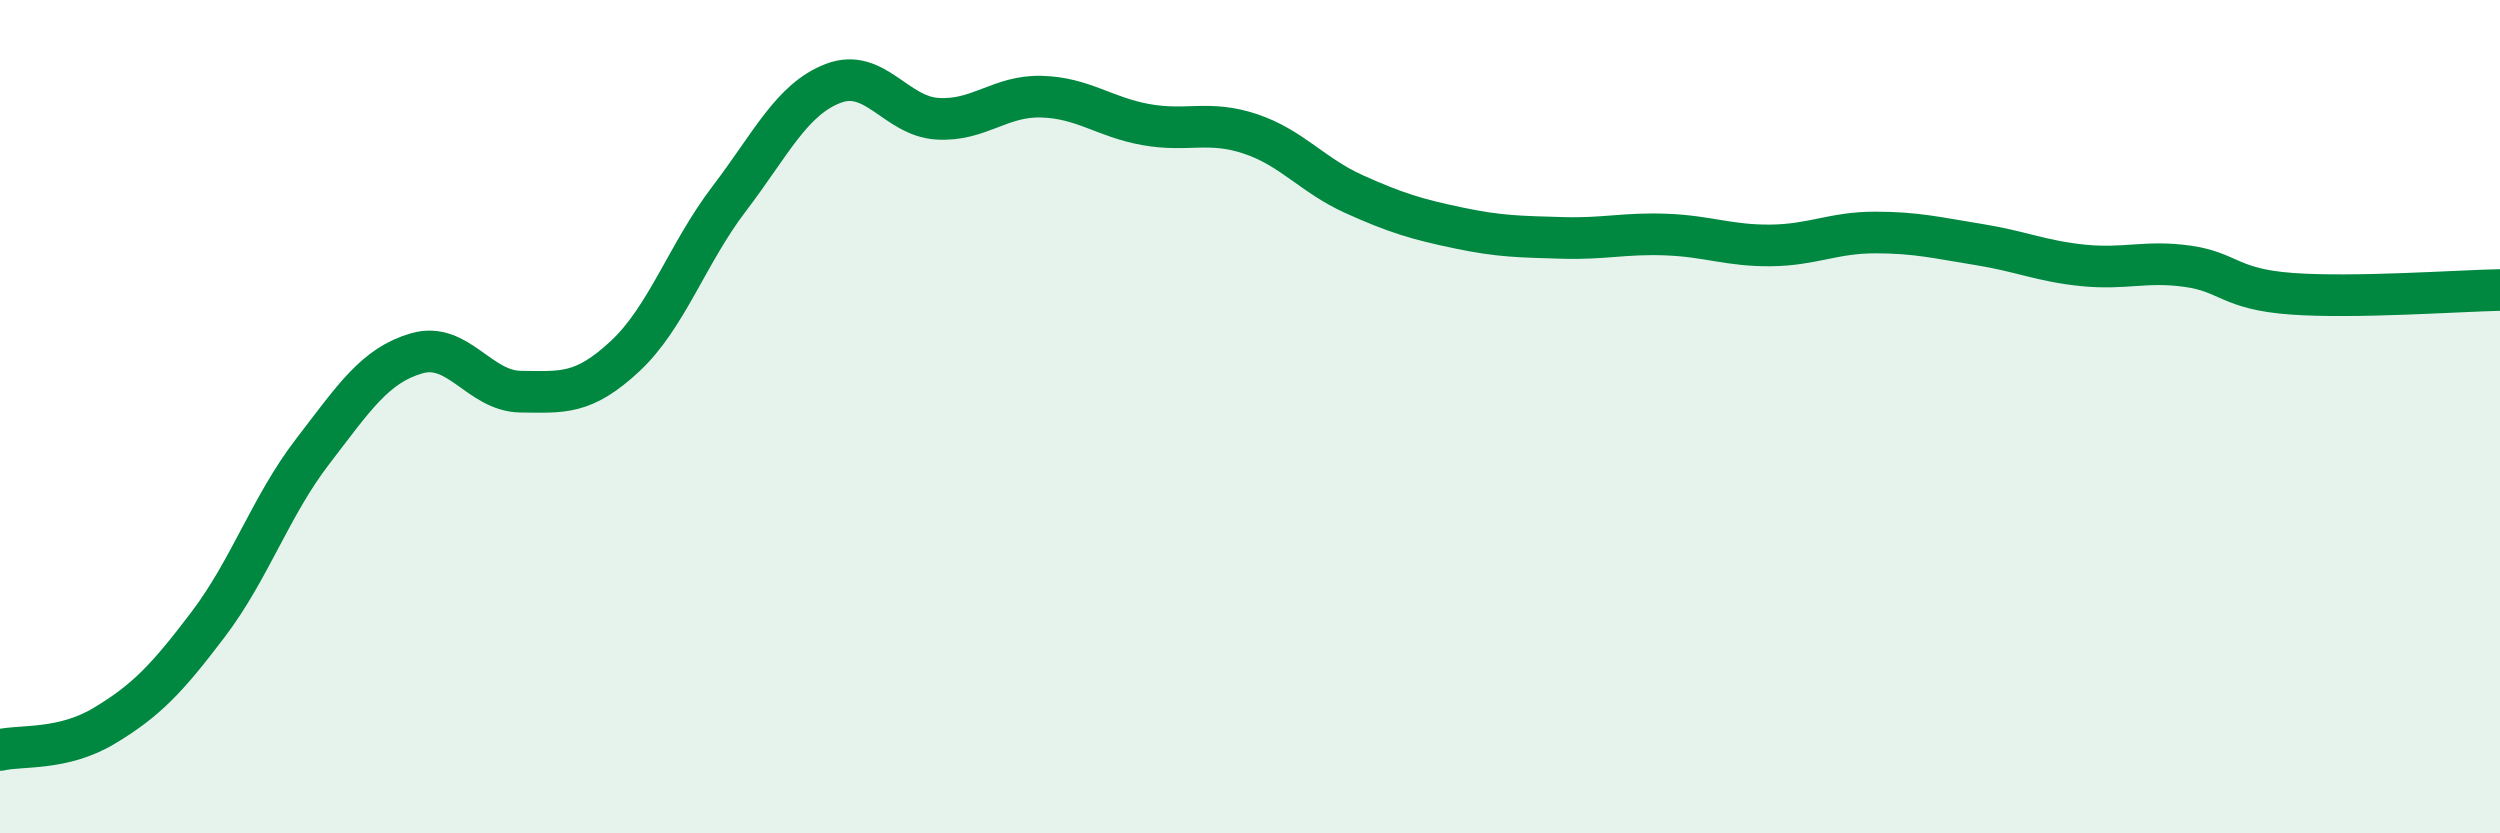
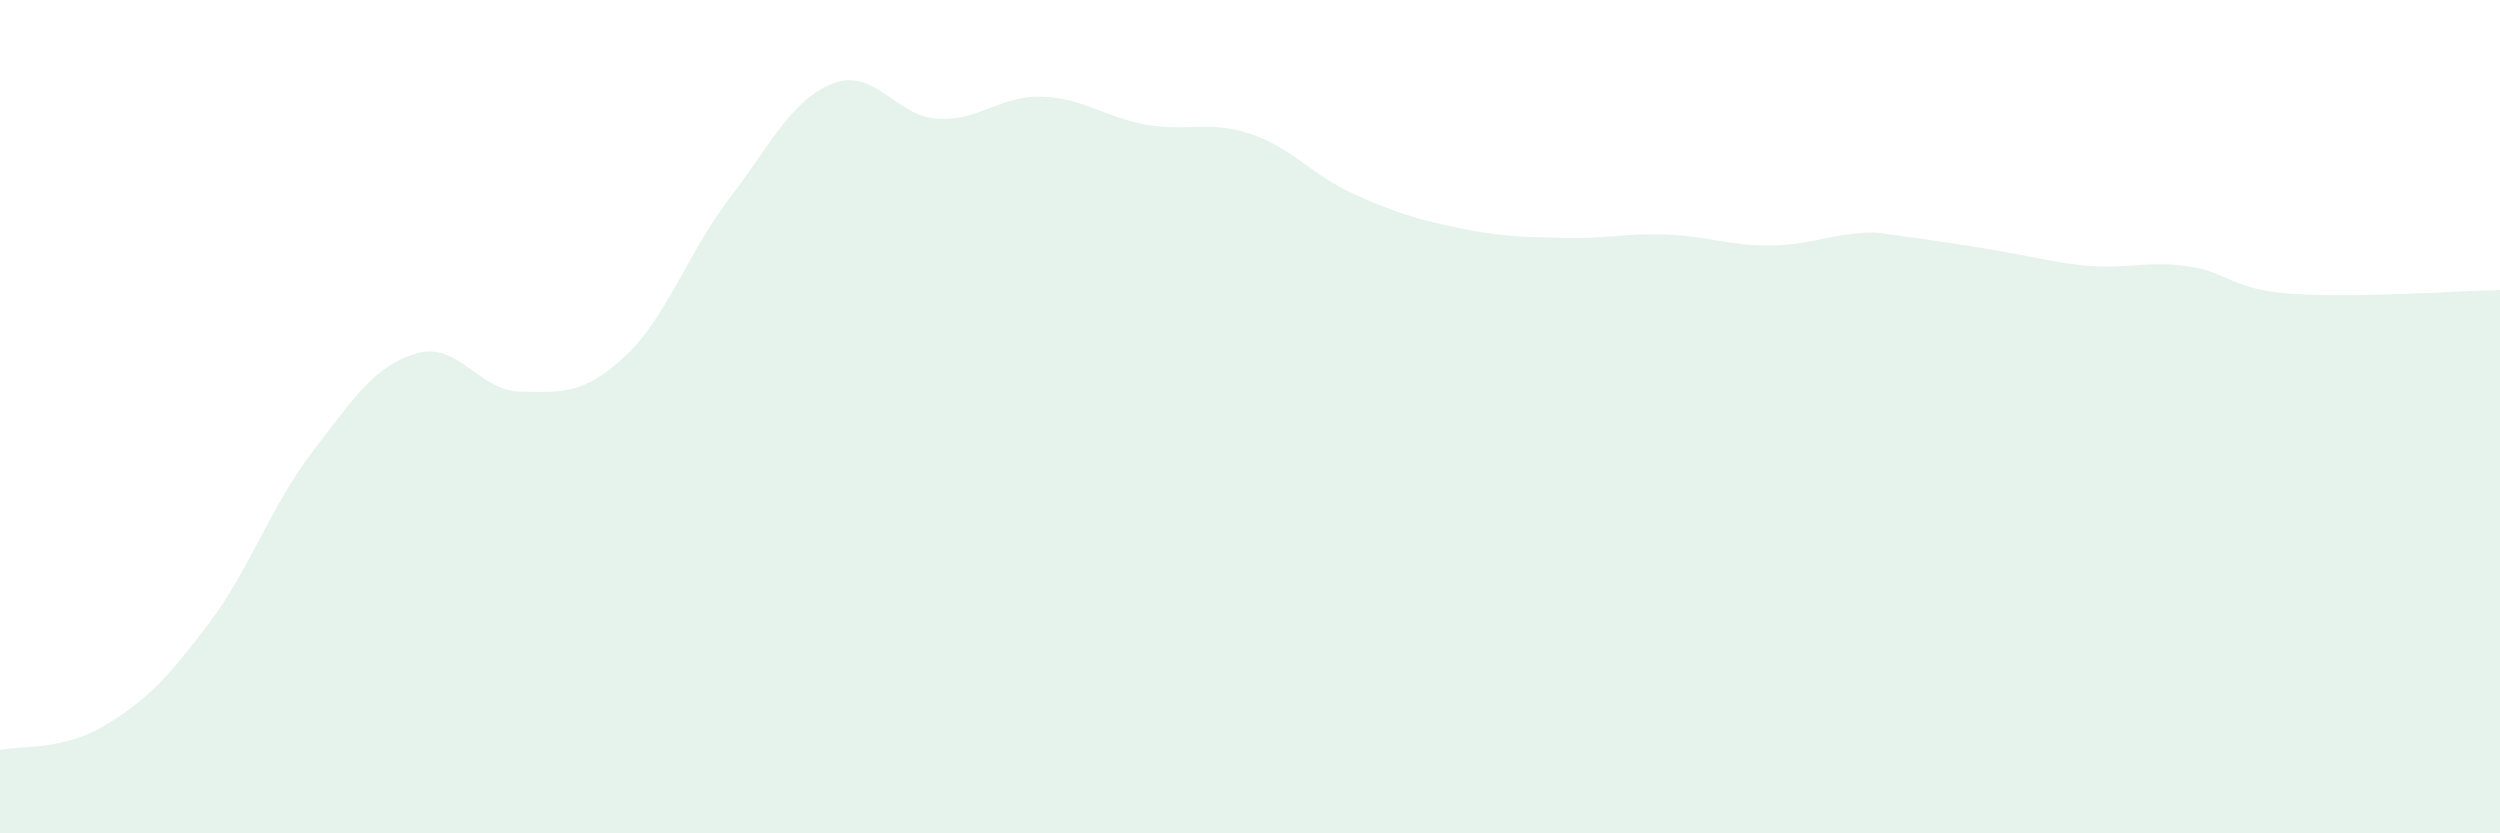
<svg xmlns="http://www.w3.org/2000/svg" width="60" height="20" viewBox="0 0 60 20">
-   <path d="M 0,18 C 0.5,17.88 1.5,18.02 2.5,17.42 C 3.5,16.82 4,16.3 5,14.98 C 6,13.66 6.5,12.14 7.5,10.84 C 8.5,9.54 9,8.77 10,8.48 C 11,8.19 11.5,9.39 12.5,9.4 C 13.5,9.41 14,9.48 15,8.55 C 16,7.62 16.5,6.08 17.5,4.77 C 18.5,3.46 19,2.38 20,2 C 21,1.62 21.5,2.79 22.5,2.85 C 23.5,2.91 24,2.29 25,2.32 C 26,2.35 26.5,2.81 27.5,2.99 C 28.5,3.17 29,2.88 30,3.21 C 31,3.54 31.5,4.21 32.5,4.66 C 33.5,5.11 34,5.26 35,5.47 C 36,5.68 36.5,5.68 37.5,5.71 C 38.5,5.74 39,5.59 40,5.63 C 41,5.67 41.5,5.9 42.5,5.89 C 43.5,5.88 44,5.58 45,5.58 C 46,5.58 46.5,5.71 47.5,5.87 C 48.5,6.03 49,6.27 50,6.37 C 51,6.47 51.5,6.25 52.5,6.39 C 53.5,6.53 53.5,6.94 55,7.05 C 56.5,7.16 59,6.98 60,6.96L60 20L0 20Z" fill="#008740" opacity="0.1" stroke-linecap="round" stroke-linejoin="round" />
-   <path d="M 0,18 C 0.5,17.88 1.5,18.02 2.5,17.42 C 3.5,16.82 4,16.3 5,14.98 C 6,13.66 6.5,12.14 7.5,10.84 C 8.5,9.54 9,8.77 10,8.48 C 11,8.19 11.5,9.39 12.5,9.4 C 13.5,9.41 14,9.48 15,8.55 C 16,7.62 16.5,6.08 17.5,4.77 C 18.5,3.46 19,2.38 20,2 C 21,1.62 21.5,2.79 22.5,2.85 C 23.5,2.91 24,2.29 25,2.32 C 26,2.35 26.5,2.81 27.5,2.99 C 28.5,3.17 29,2.88 30,3.21 C 31,3.54 31.5,4.21 32.5,4.66 C 33.5,5.11 34,5.26 35,5.47 C 36,5.68 36.5,5.68 37.5,5.71 C 38.5,5.74 39,5.59 40,5.63 C 41,5.67 41.5,5.9 42.5,5.89 C 43.5,5.88 44,5.58 45,5.58 C 46,5.58 46.5,5.71 47.5,5.87 C 48.5,6.03 49,6.27 50,6.37 C 51,6.47 51.5,6.25 52.5,6.39 C 53.5,6.53 53.5,6.94 55,7.05 C 56.5,7.16 59,6.98 60,6.96" stroke="#008740" stroke-width="1" fill="none" stroke-linecap="round" stroke-linejoin="round" />
+   <path d="M 0,18 C 0.5,17.88 1.5,18.02 2.5,17.42 C 3.5,16.82 4,16.3 5,14.98 C 6,13.66 6.5,12.14 7.5,10.84 C 8.5,9.54 9,8.77 10,8.48 C 11,8.19 11.5,9.39 12.5,9.4 C 13.5,9.41 14,9.48 15,8.55 C 16,7.62 16.5,6.08 17.5,4.77 C 18.5,3.46 19,2.38 20,2 C 21,1.62 21.5,2.79 22.5,2.85 C 23.5,2.91 24,2.29 25,2.32 C 26,2.35 26.5,2.81 27.5,2.99 C 28.5,3.17 29,2.88 30,3.21 C 31,3.54 31.5,4.21 32.5,4.66 C 33.5,5.11 34,5.26 35,5.47 C 36,5.68 36.5,5.68 37.5,5.71 C 38.5,5.74 39,5.59 40,5.63 C 41,5.67 41.5,5.9 42.5,5.89 C 43.5,5.88 44,5.58 45,5.58 C 48.5,6.03 49,6.27 50,6.37 C 51,6.47 51.5,6.25 52.5,6.39 C 53.5,6.53 53.5,6.94 55,7.05 C 56.5,7.16 59,6.98 60,6.96L60 20L0 20Z" fill="#008740" opacity="0.1" stroke-linecap="round" stroke-linejoin="round" />
</svg>